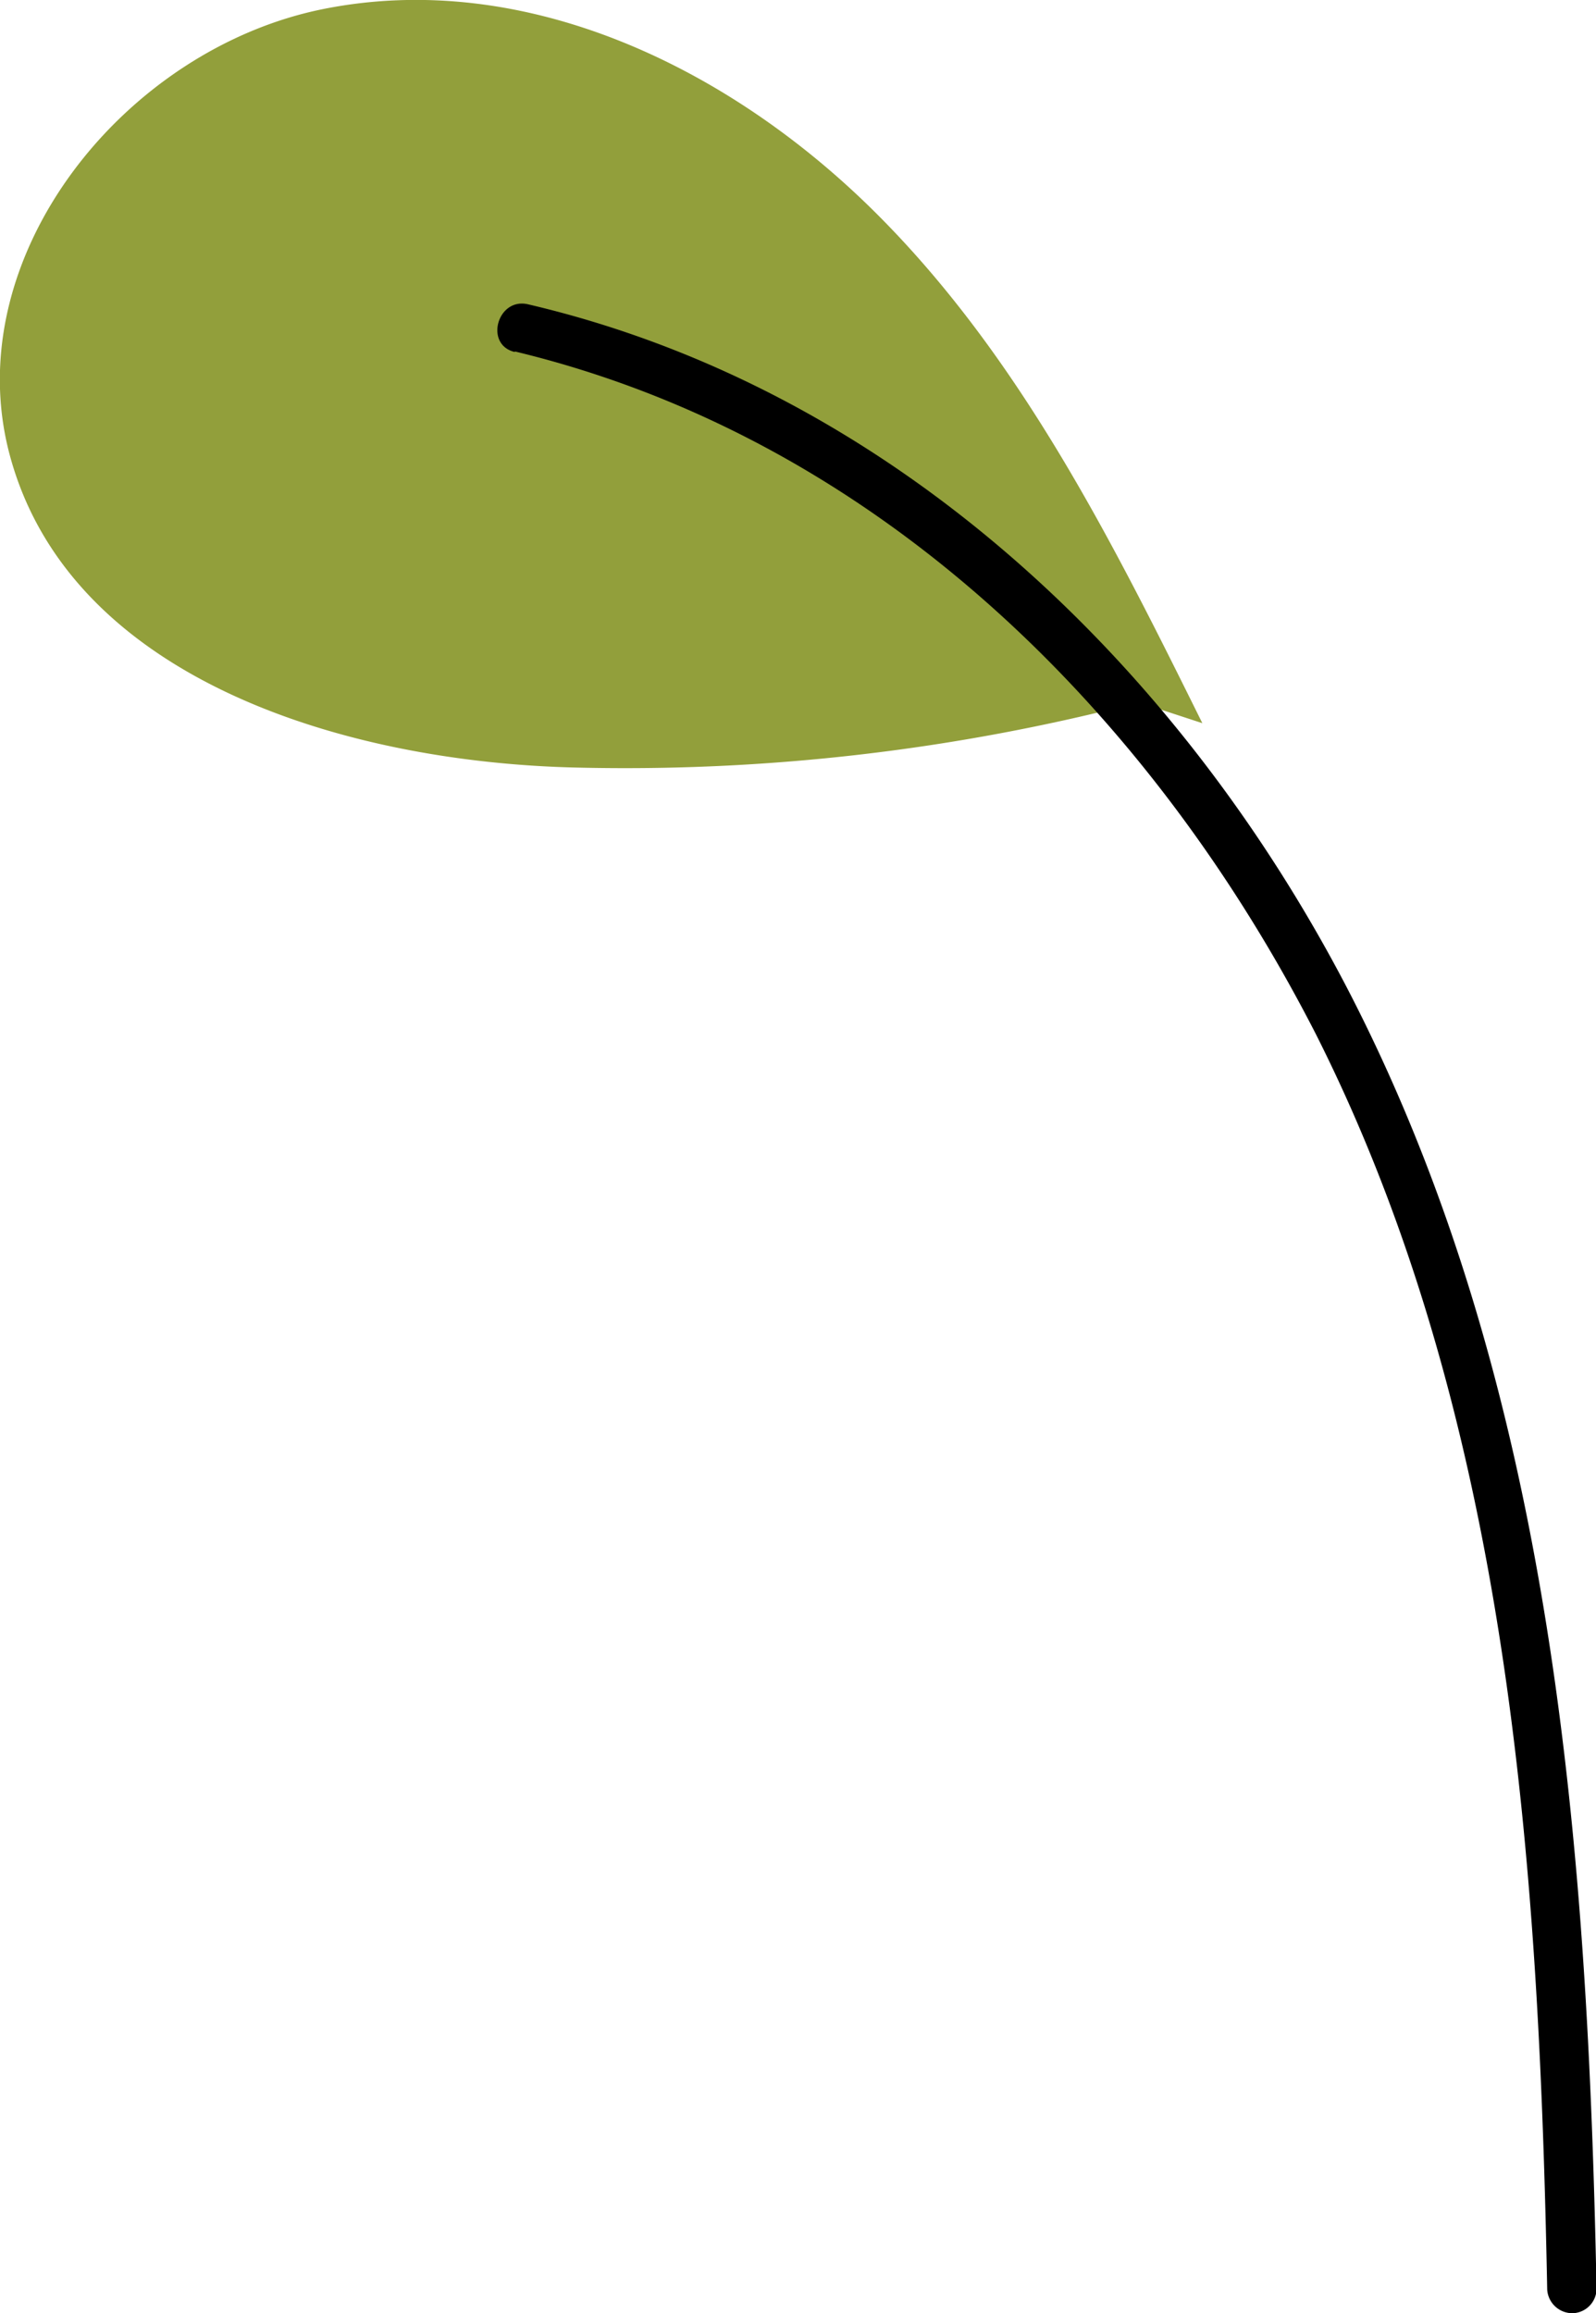
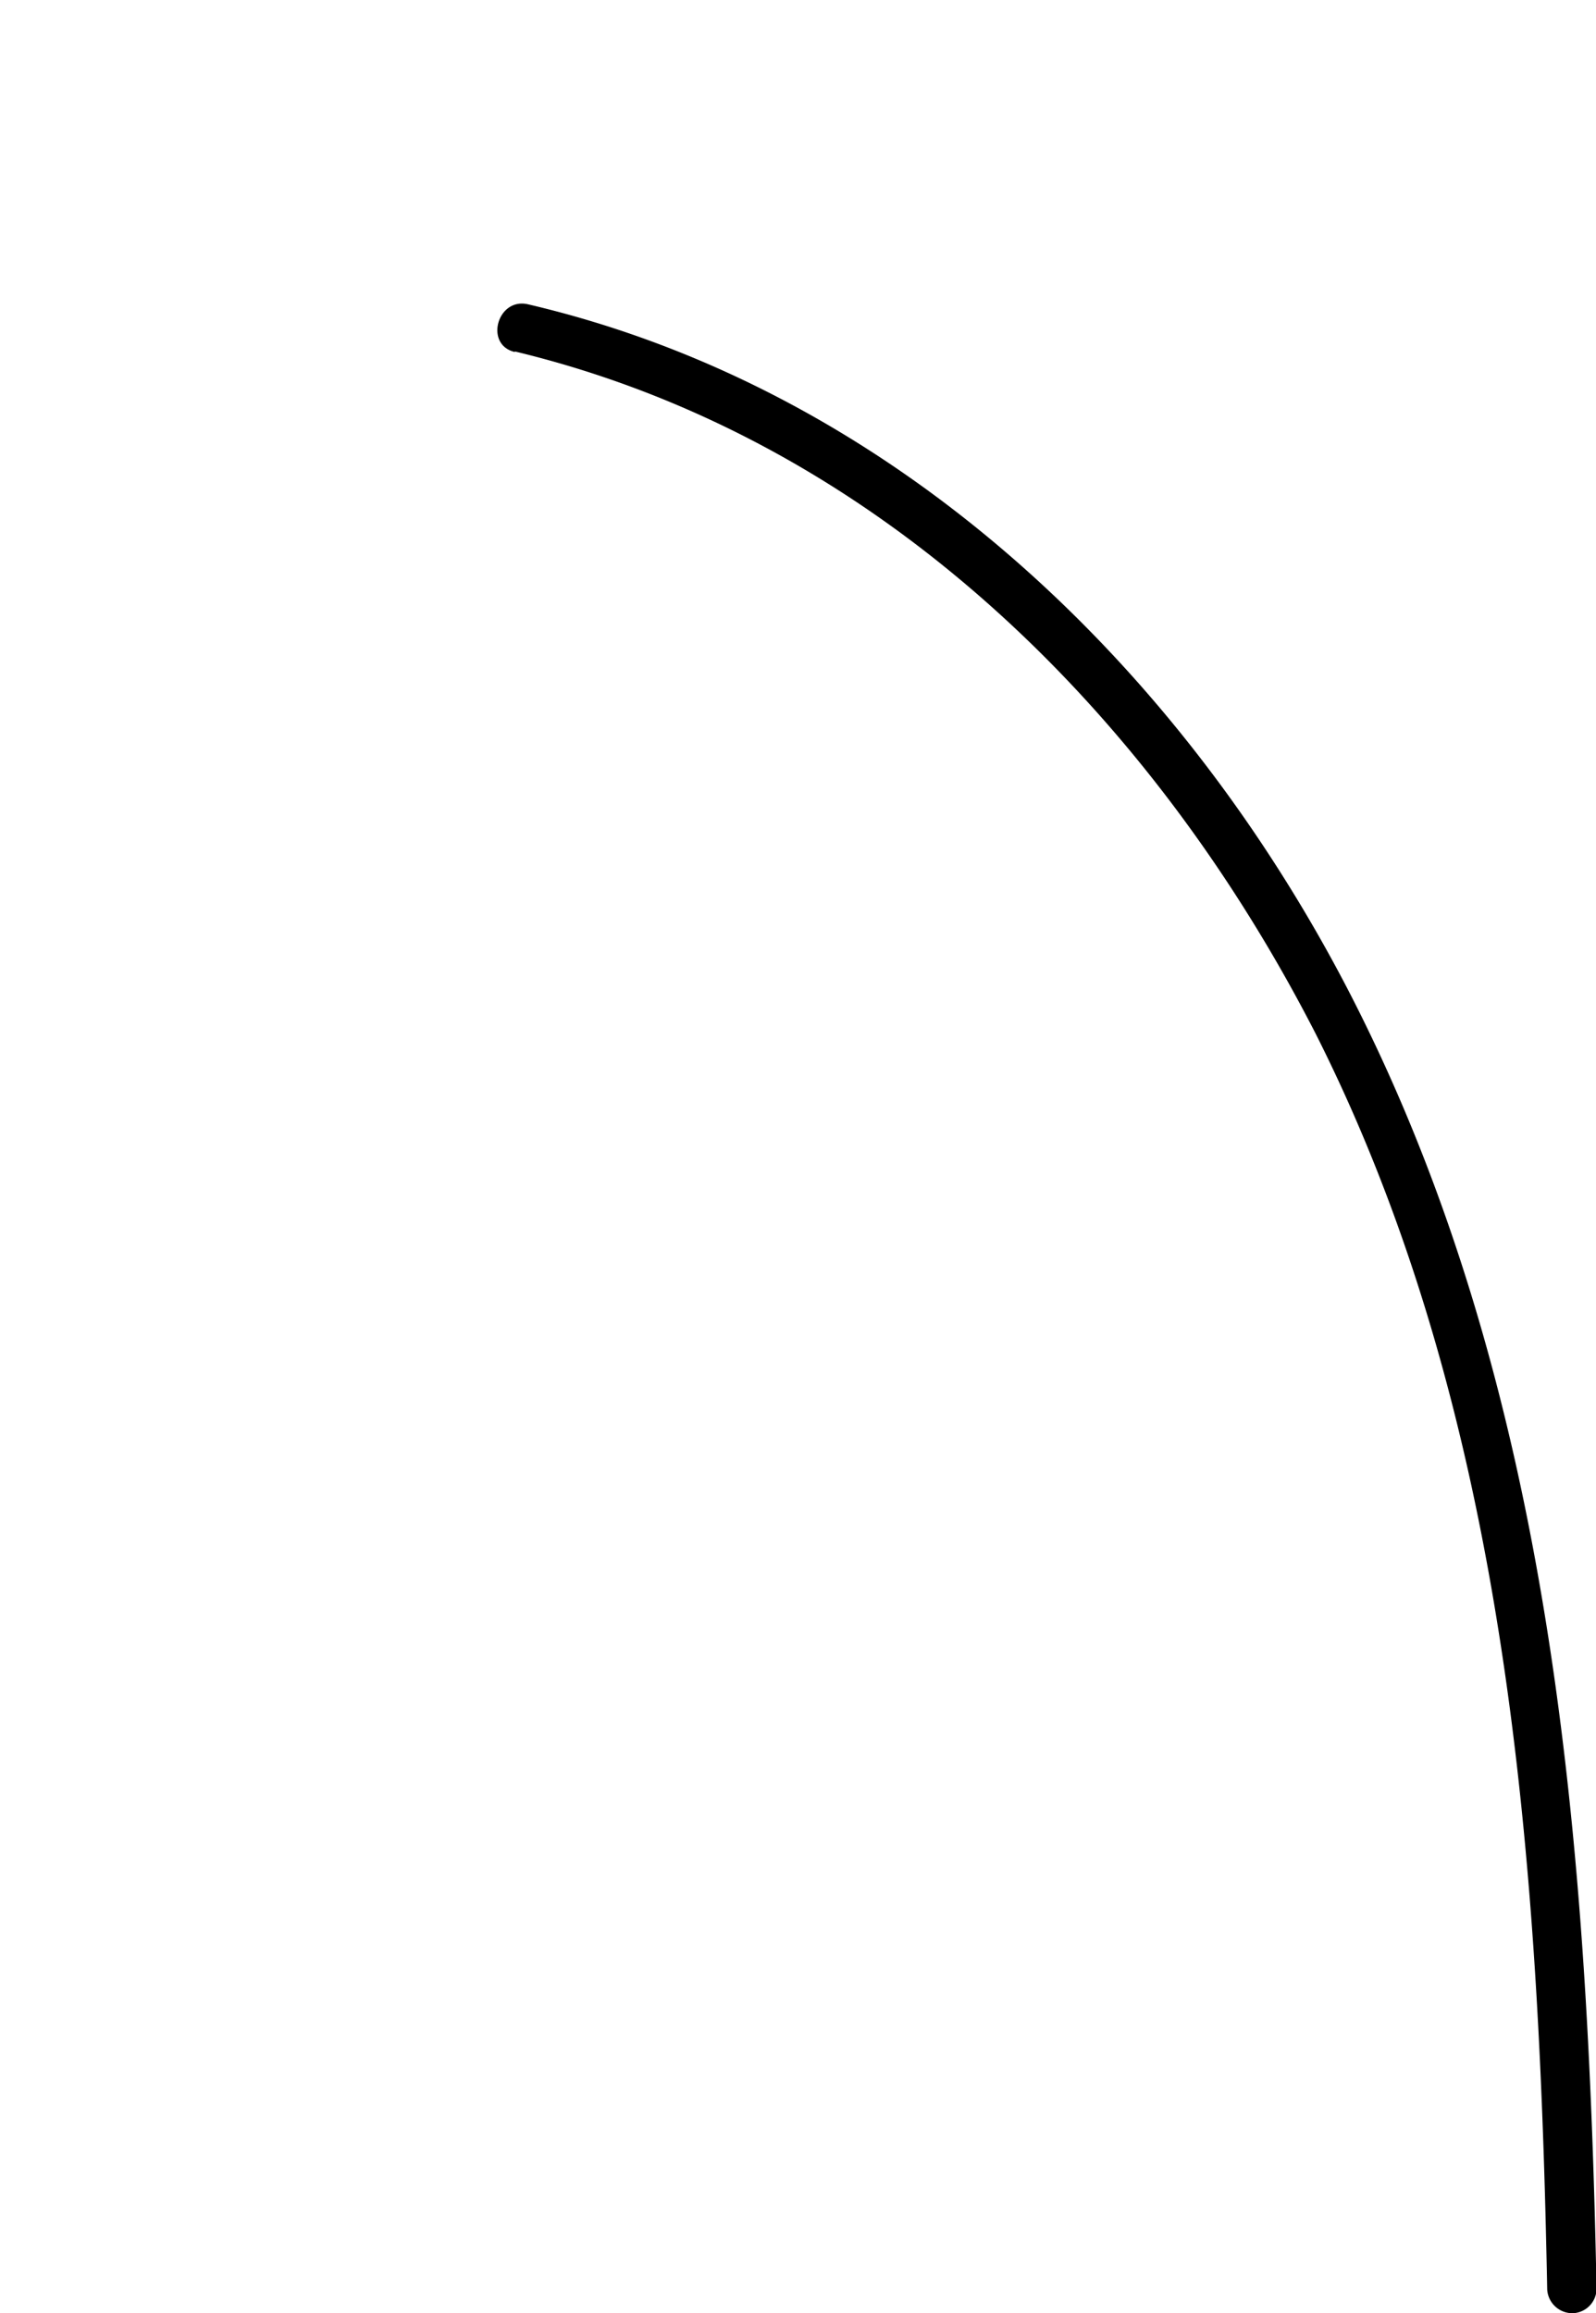
<svg xmlns="http://www.w3.org/2000/svg" viewBox="0 0 29.11 42.19">
  <g id="Layer_2" data-name="Layer 2">
    <g id="Layer_1-2" data-name="Layer 1">
-       <path id="Path_588080" data-name="Path 588080" d="M21.93,13.19c-1.65-3.33-3.34-6.72-6-9.35S9.57-.56,5.92.16-.77,4.68.17,8.27C1.25,12.38,6.29,13.91,10.54,14a37.15,37.15,0,0,0,10.23-1.19" style="fill:#929f3b" />
      <path id="Path_588081" data-name="Path 588081" d="M9.39,6.41C16,8,21,13,24,18.86c3.53,7,4.07,15.16,4.22,22.9a.46.46,0,0,0,.47.43.45.45,0,0,0,.43-.43c-.16-8-.77-16.46-4.55-23.74C21.48,12.09,16.26,7.1,9.63,5.55c-.56-.13-.8.74-.24.87" />
    </g>
  </g>
</svg>